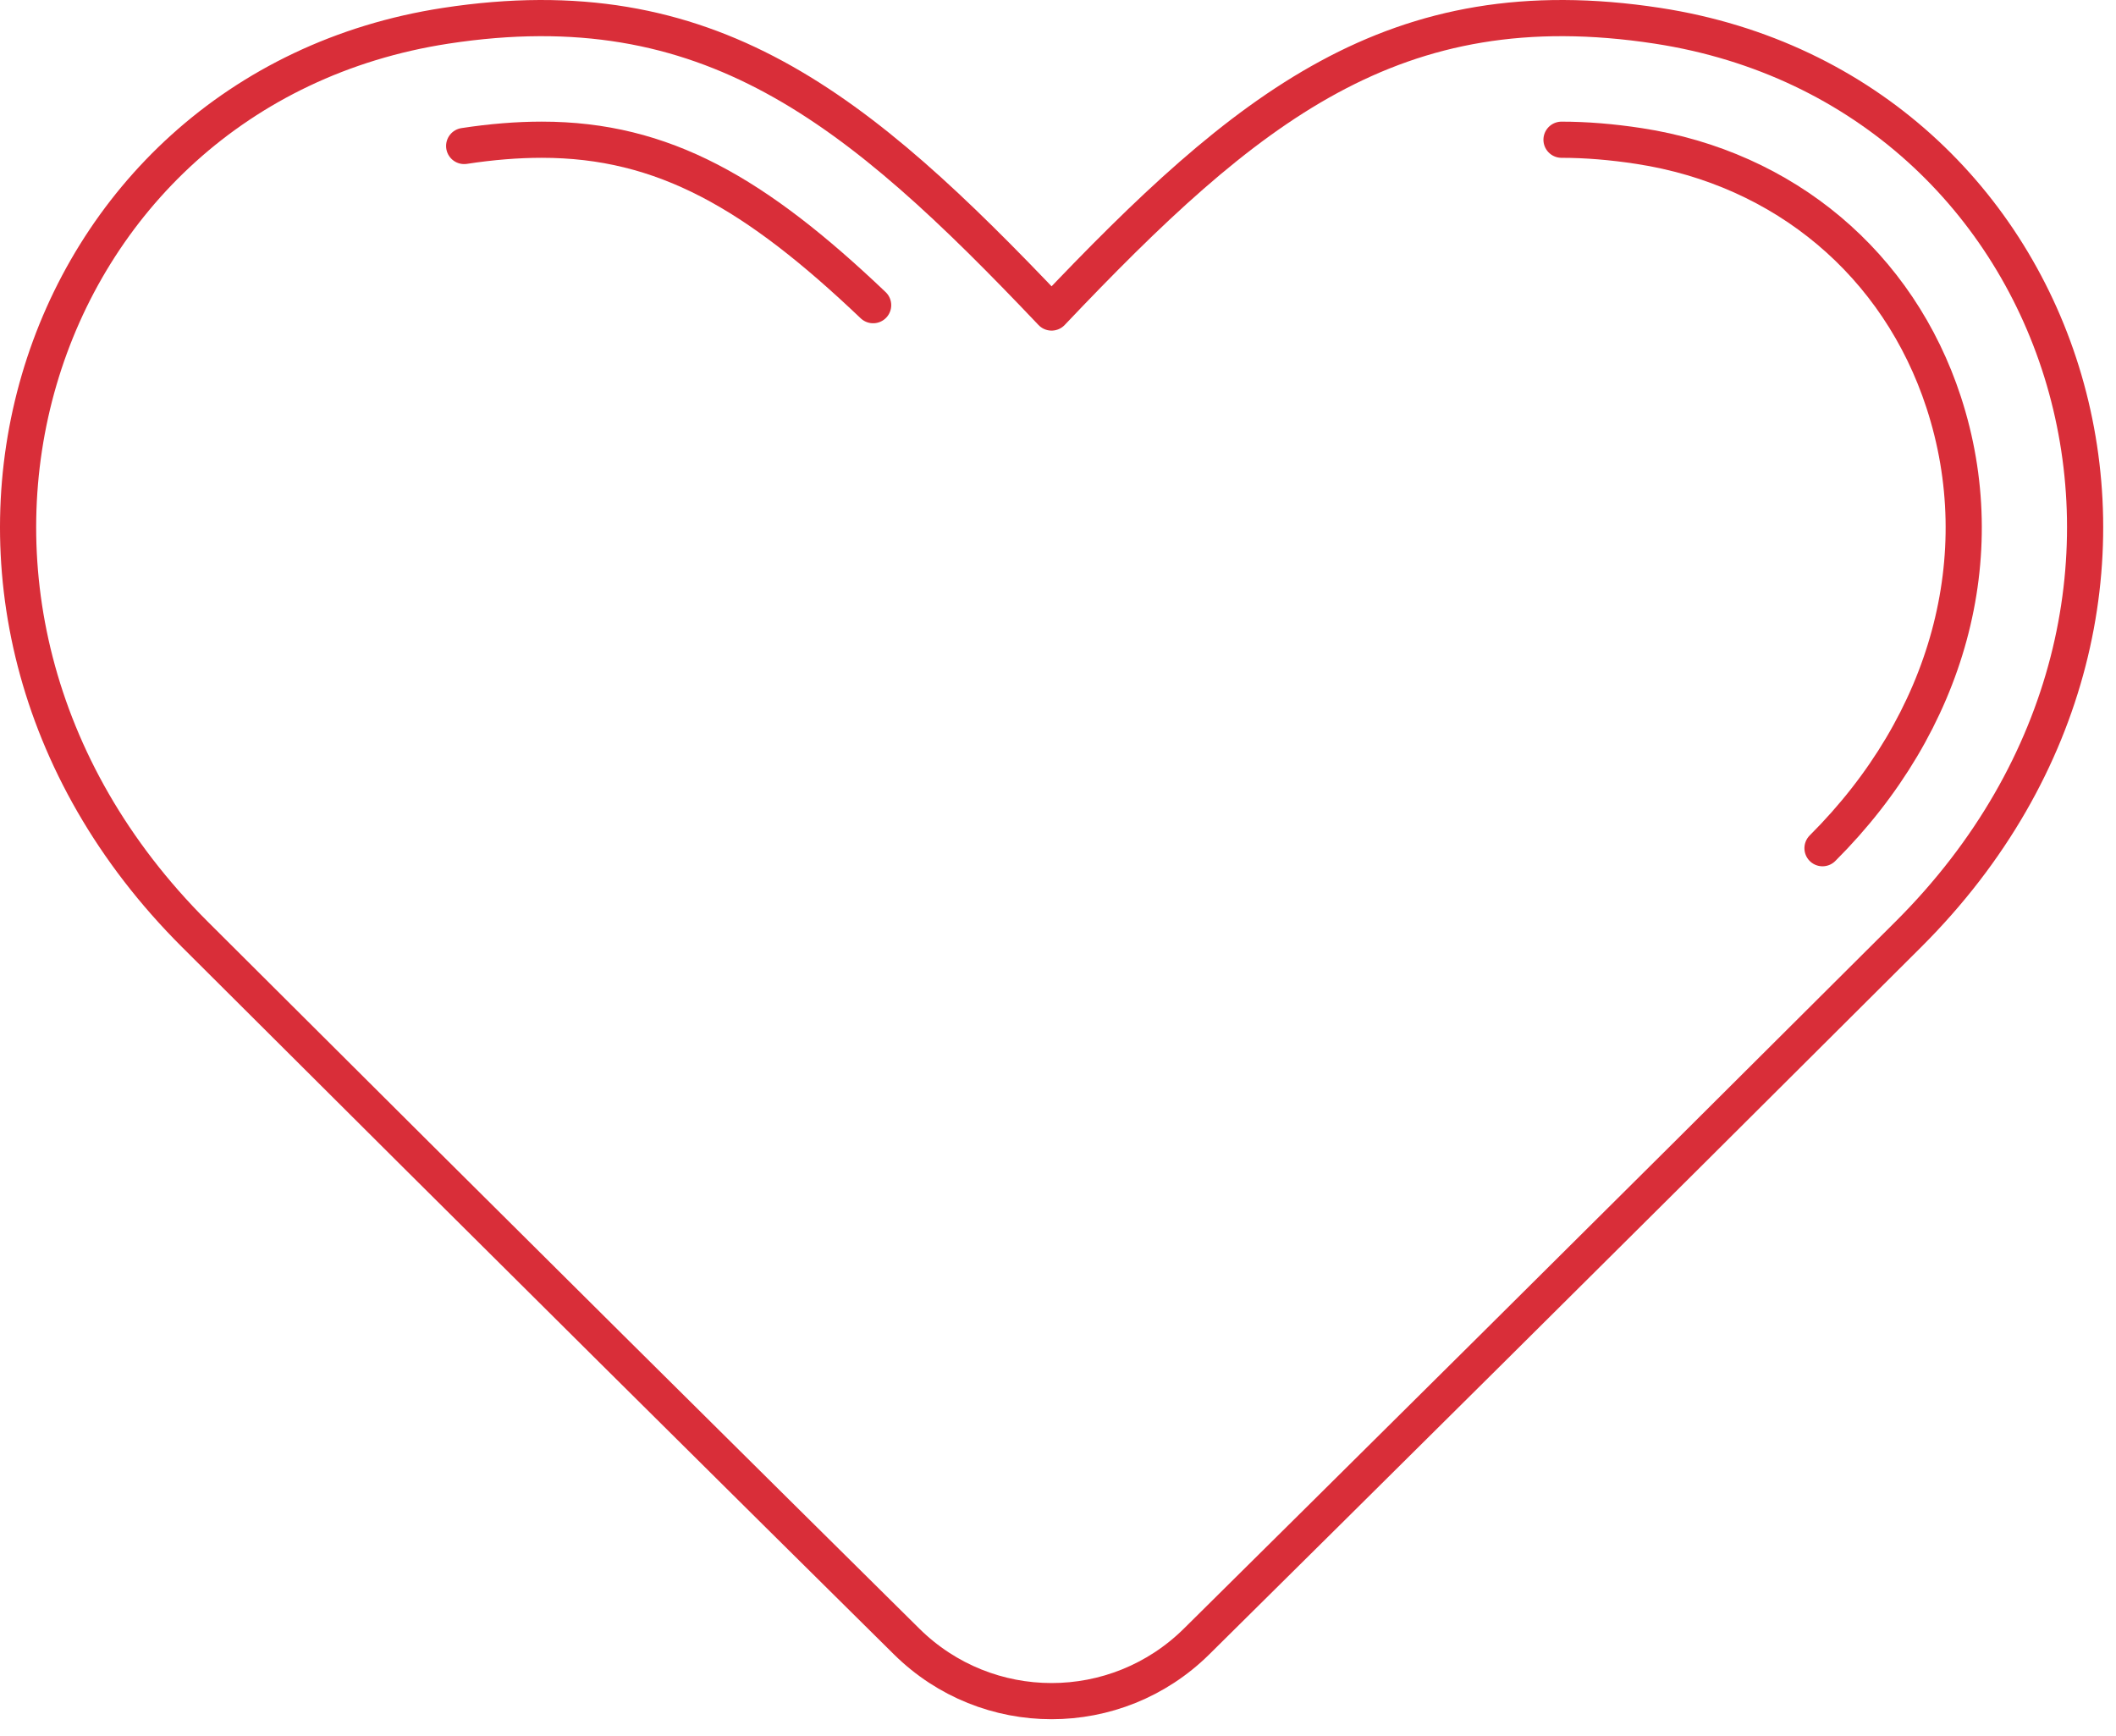
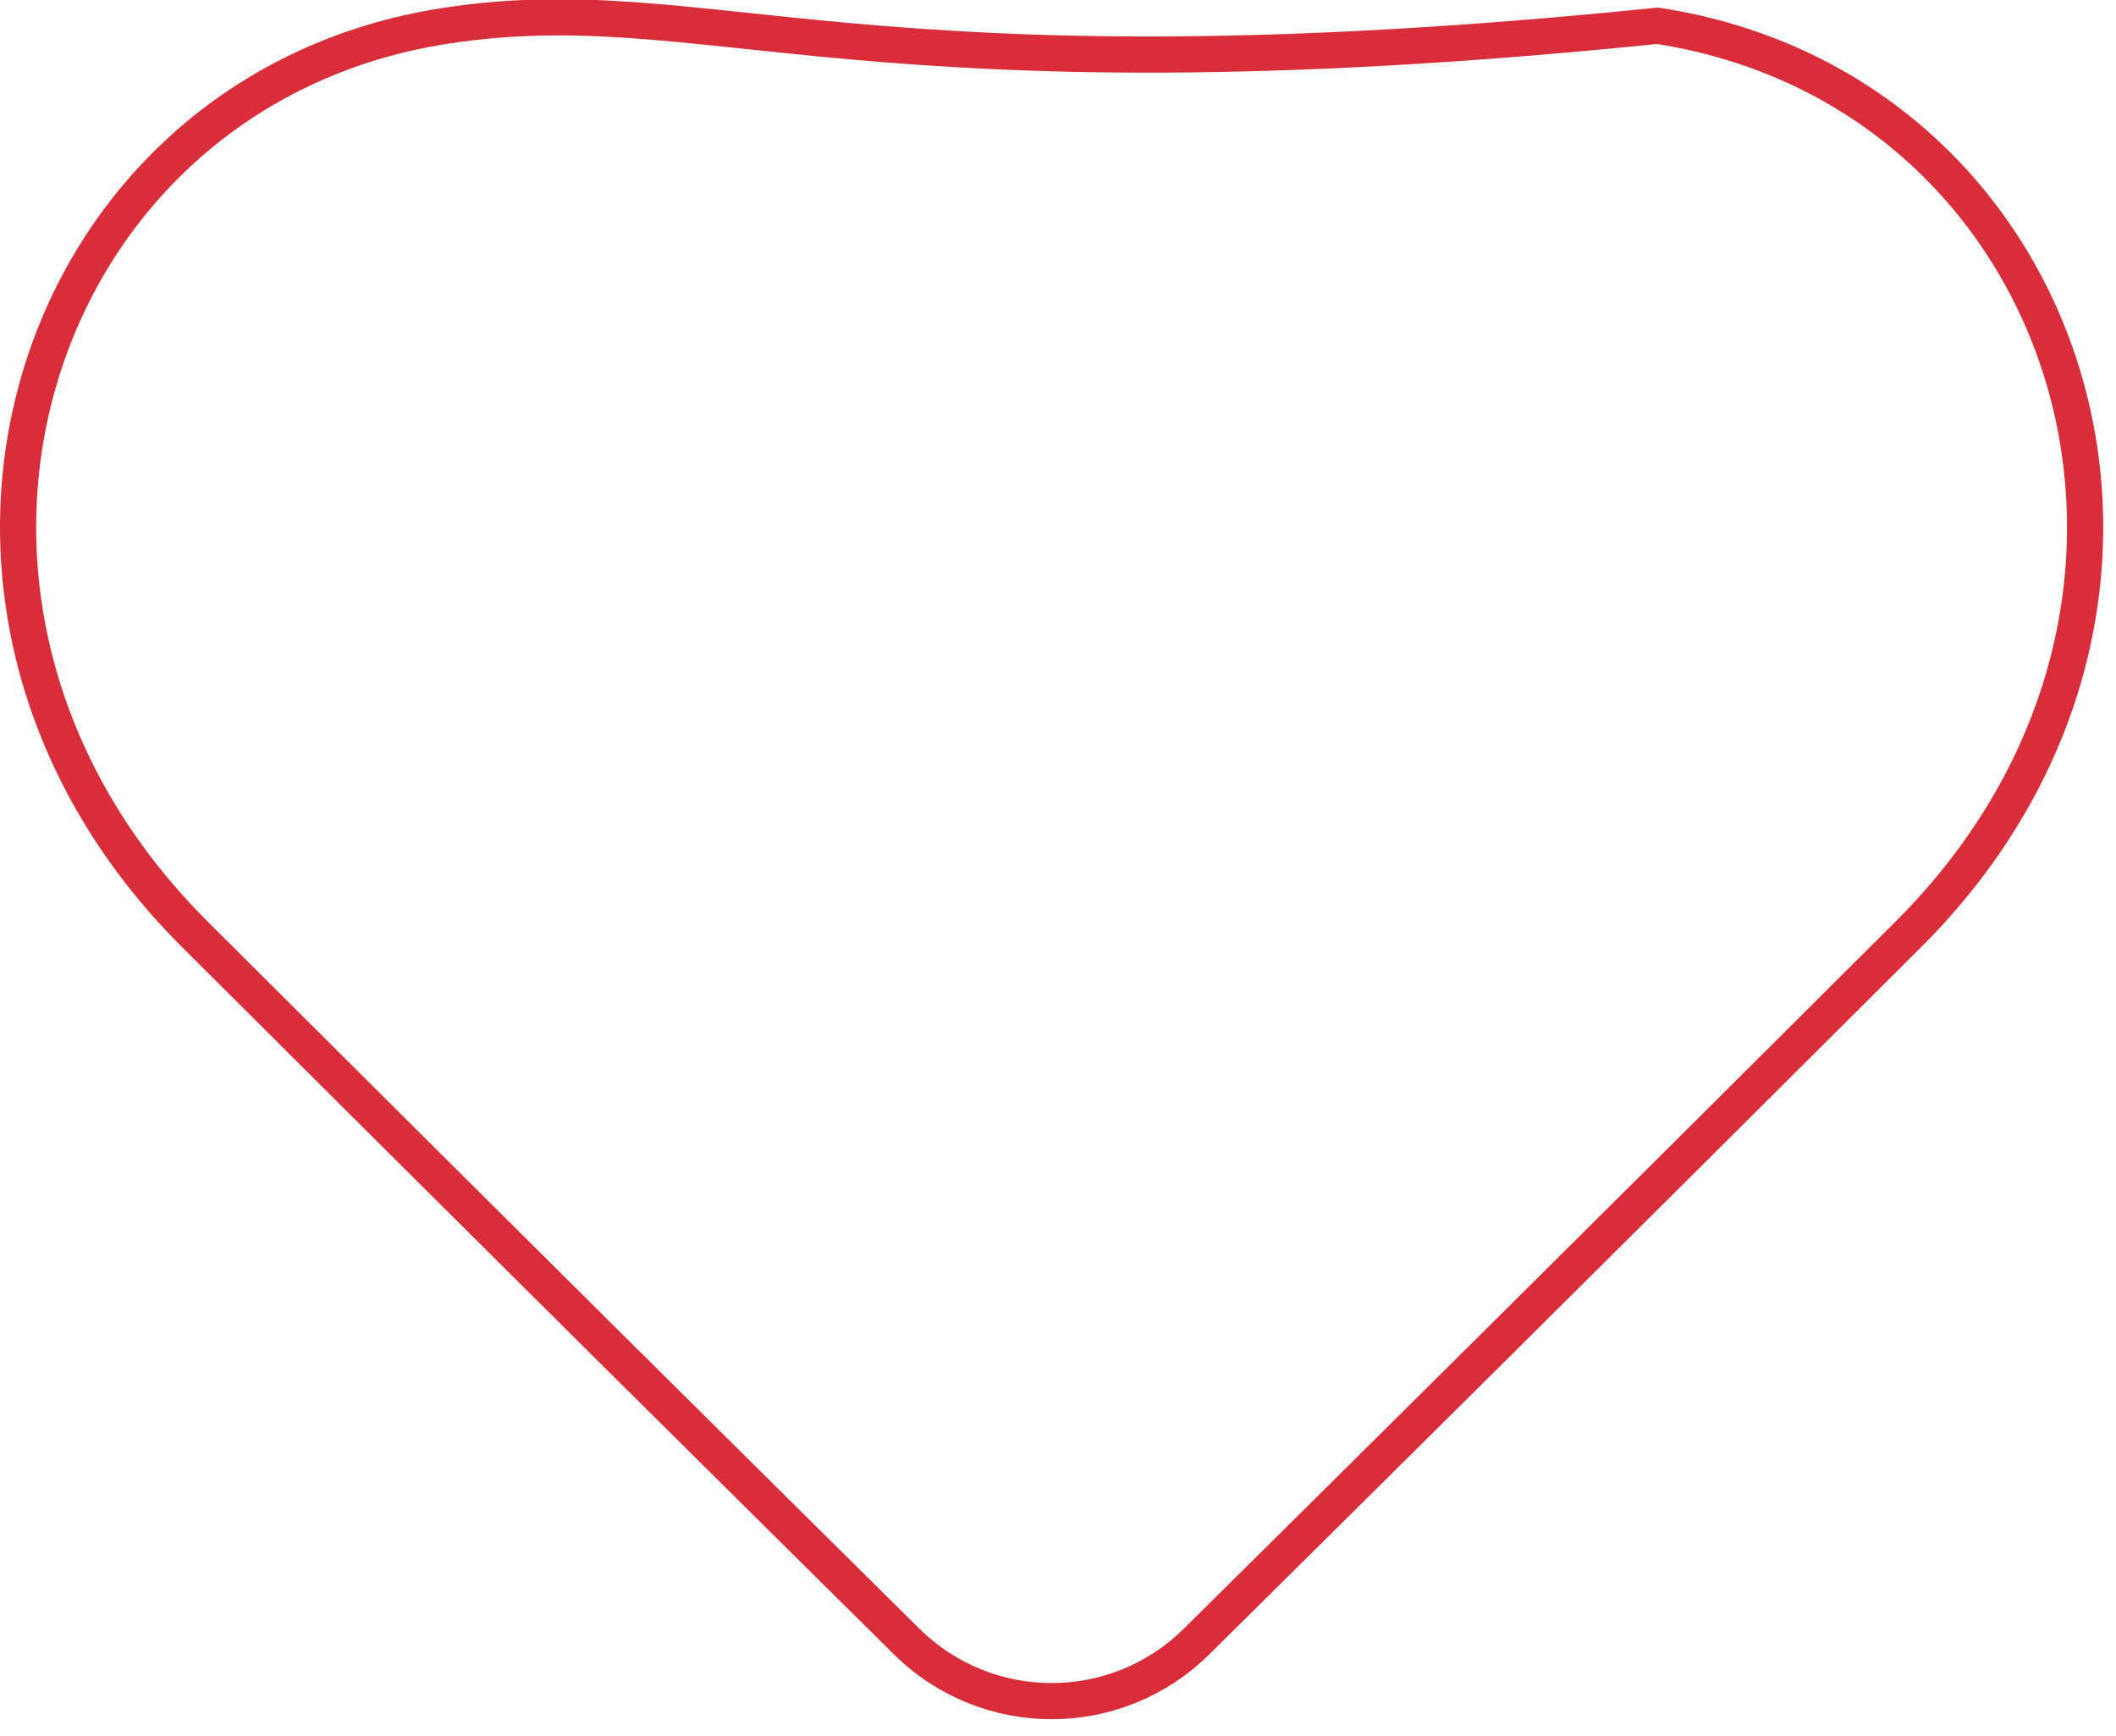
<svg xmlns="http://www.w3.org/2000/svg" width="117px" height="96px" viewBox="0 0 117 96" version="1.1">
  <title>Heart Icon</title>
  <desc>Created with Sketch.</desc>
  <defs />
  <g id="Welcome" stroke="none" stroke-width="1" fill="none" fill-rule="evenodd" stroke-linecap="round" stroke-linejoin="round">
    <g id="About-Desktop-Wide" transform="translate(-1139, -1890)" stroke="#D92E39" stroke-width="2">
      <g id="Core-Values" transform="translate(-86, 1600)">
        <g id="Personal-Dignity" transform="translate(1189, 253)">
          <g id="Heart-Icon" transform="translate(37, 38)">
-             <path d="M49.13,89.761 C53.575,94.158 60.718,94.158 65.163,89.761 C73.398,81.612 87.415,67.723 104.52,50.66 C122.883,32.346 113.736,3.969 90.648,0.425 C76.094,-1.806 67.913,4.936 57.145,16.28 C46.377,4.936 38.197,-1.806 23.645,0.425 C0.557,3.969 -8.591,32.346 9.773,50.66 C26.875,67.723 40.895,81.612 49.13,89.761 Z" id="Stroke-1" />
-             <path d="M24.665,7.072 C26.167,6.842 27.609,6.725 28.952,6.725 C35.7,6.725 40.786,9.695 47.279,15.874" id="Stroke-3" />
-             <path d="M85.341,6.726 C86.685,6.726 88.126,6.843 89.63,7.074 C97.679,8.31 103.977,13.608 106.473,21.247 C109.245,29.733 106.74,38.948 99.772,45.899" id="Stroke-5" />
+             <path d="M49.13,89.761 C53.575,94.158 60.718,94.158 65.163,89.761 C73.398,81.612 87.415,67.723 104.52,50.66 C122.883,32.346 113.736,3.969 90.648,0.425 C46.377,4.936 38.197,-1.806 23.645,0.425 C0.557,3.969 -8.591,32.346 9.773,50.66 C26.875,67.723 40.895,81.612 49.13,89.761 Z" id="Stroke-1" />
          </g>
        </g>
      </g>
    </g>
  </g>
</svg>